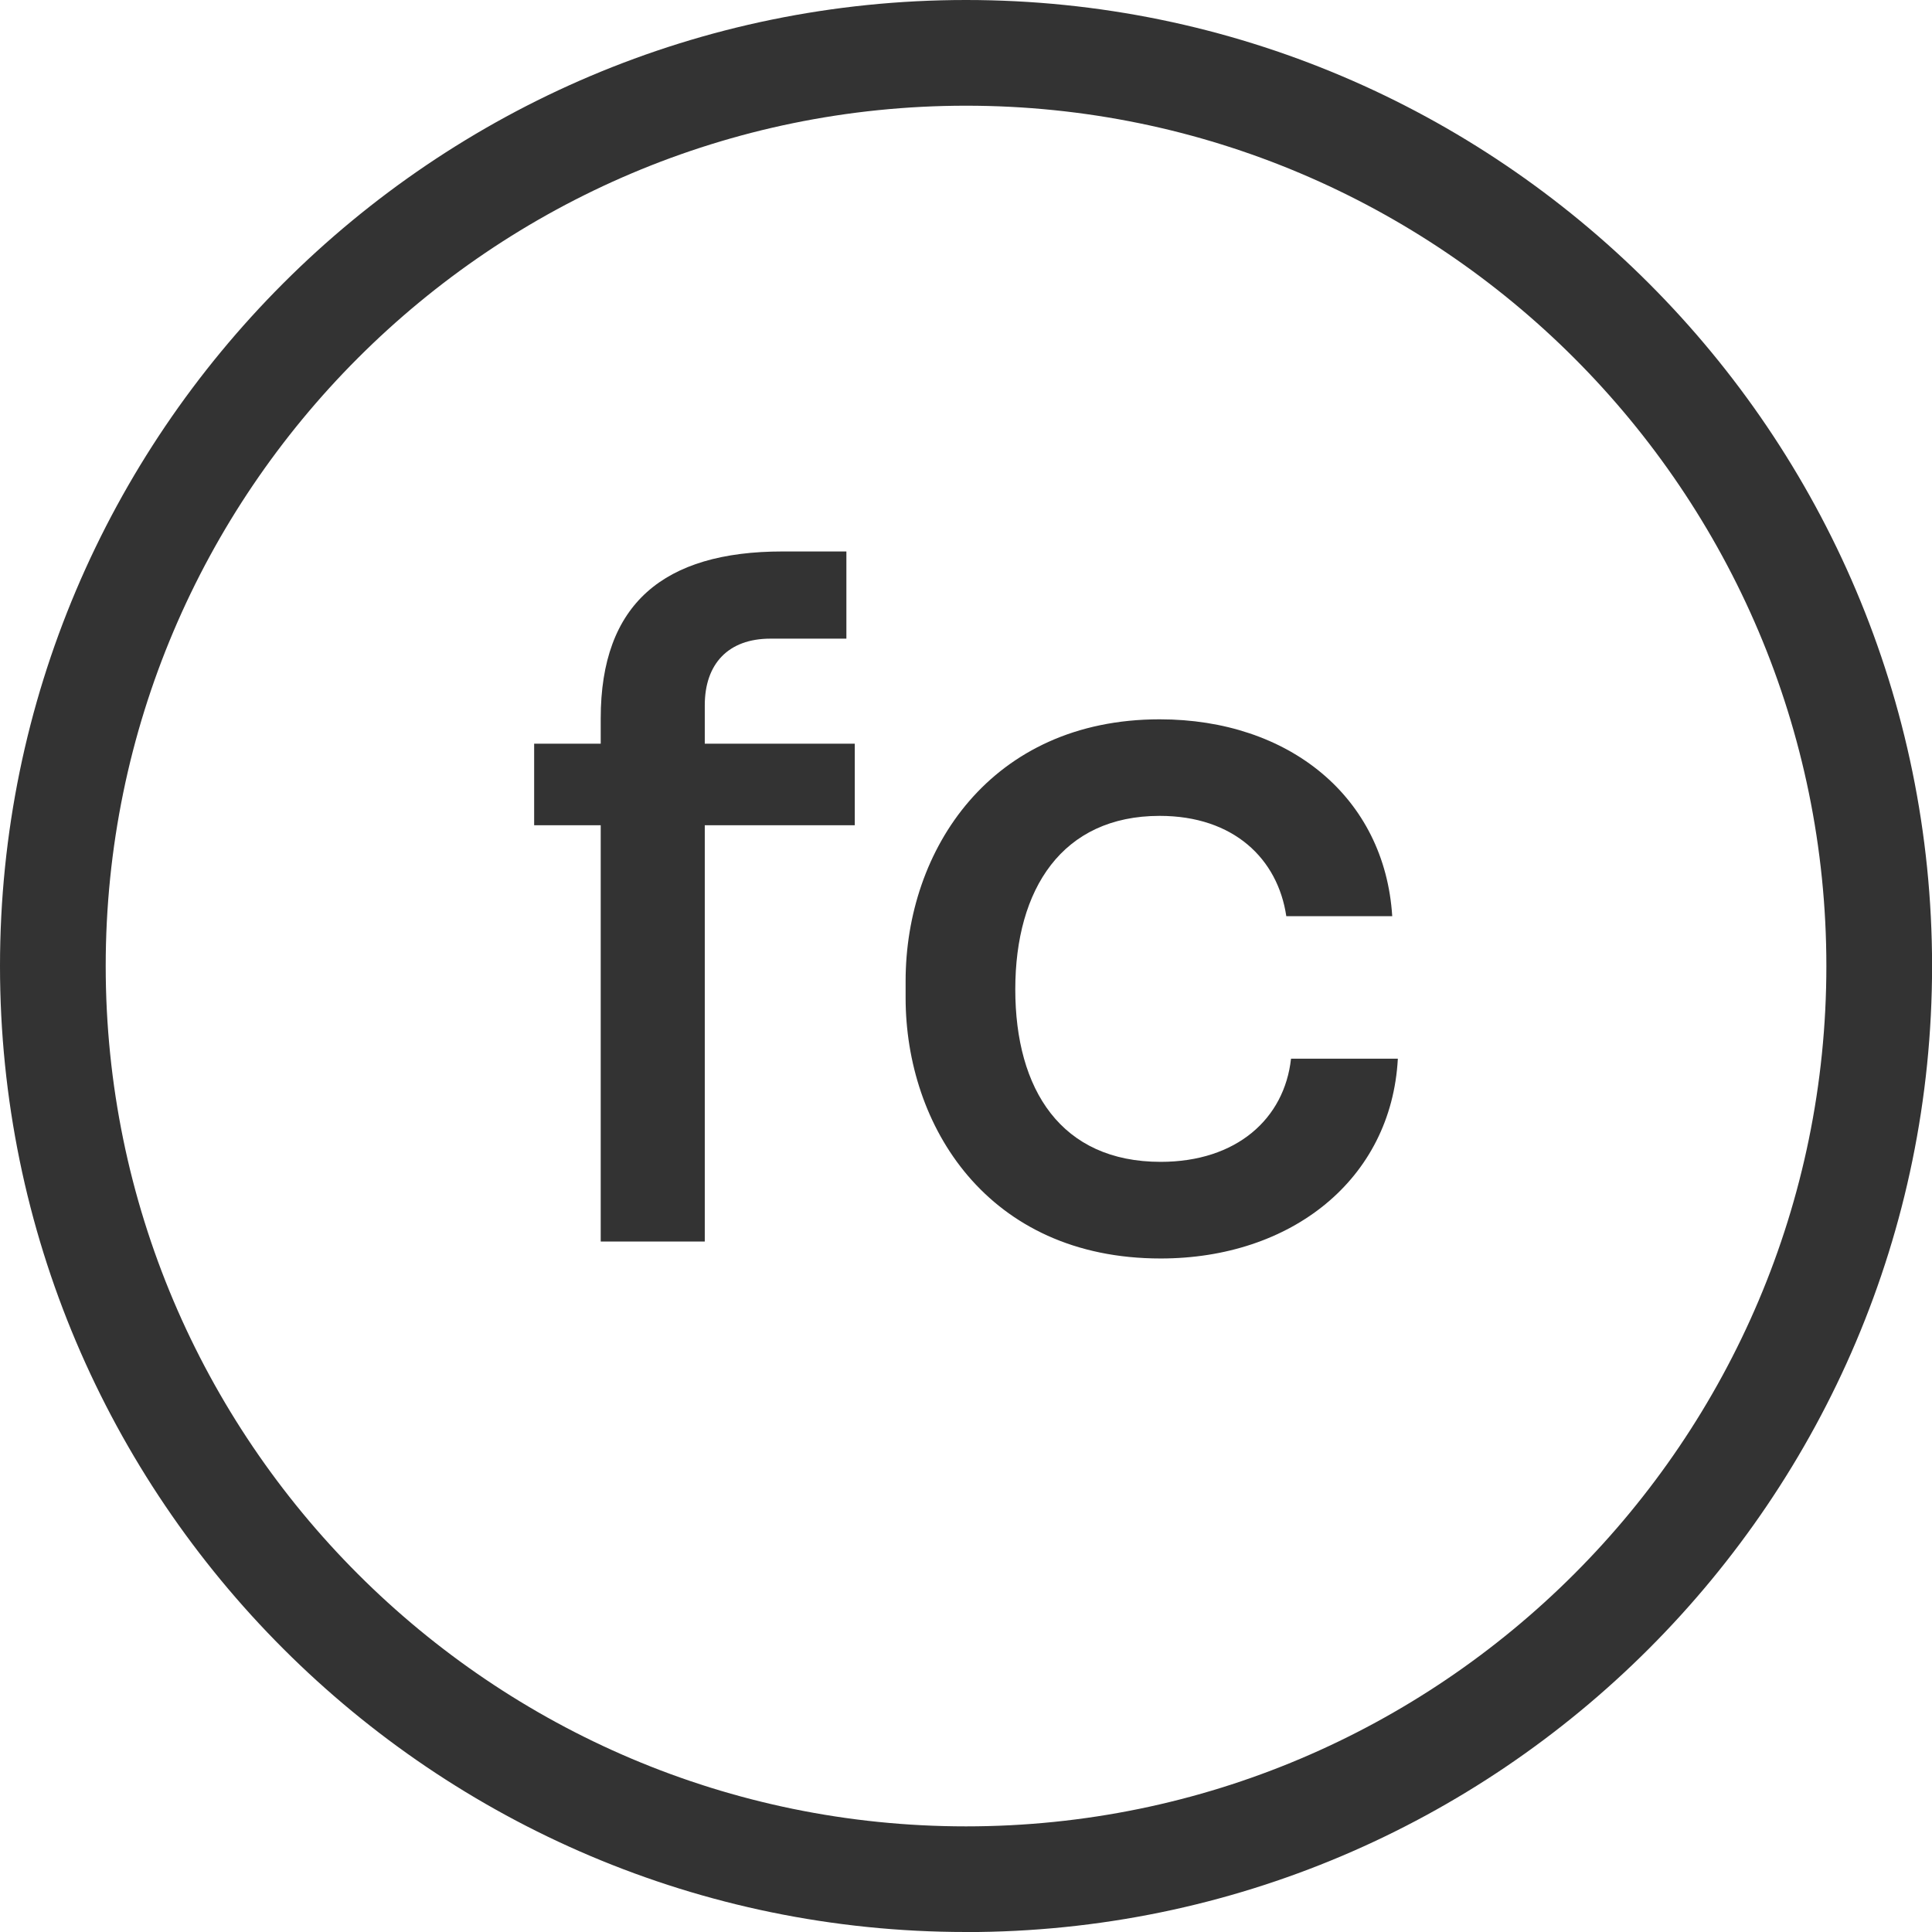
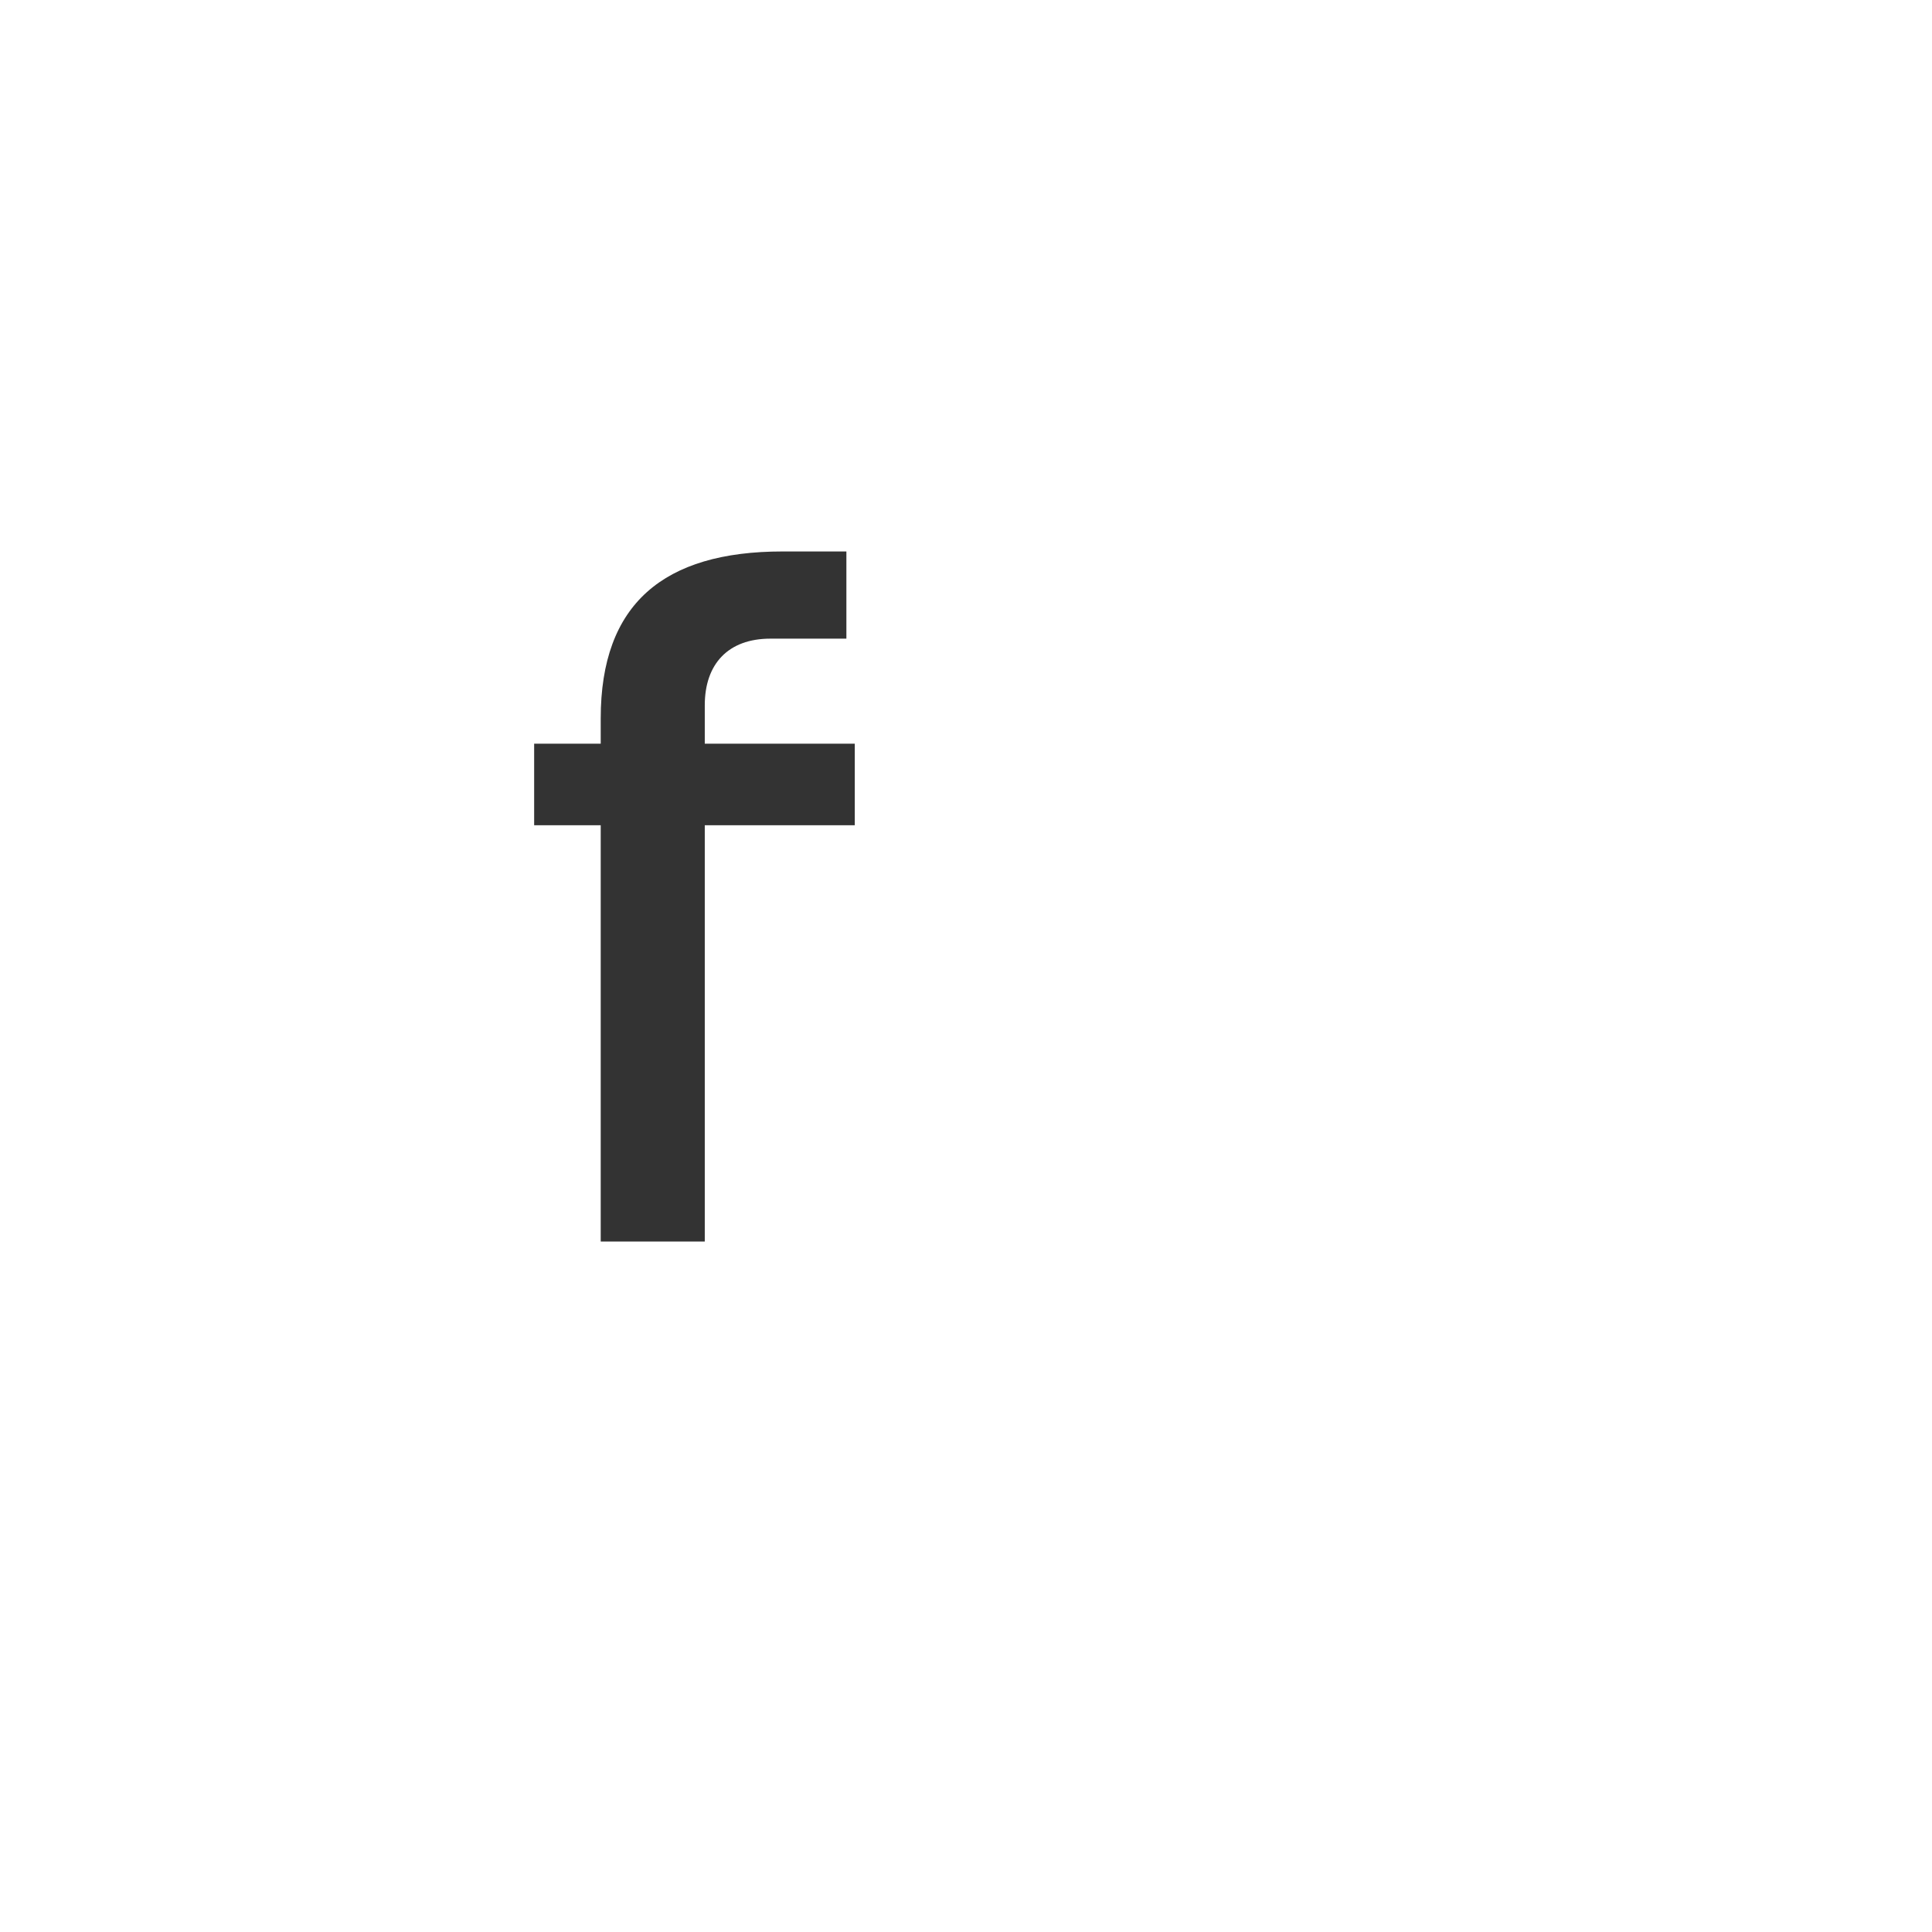
<svg xmlns="http://www.w3.org/2000/svg" id="Layer_1" data-name="Layer 1" viewBox="0 0 257.71 257.71">
  <defs>
    <style>
      .cls-1 {
        fill: #333;
        stroke-width: 0px;
      }
    </style>
  </defs>
  <path class="cls-1" d="M80.13,165.61v-55.53h-8.88v-10.88h8.88v-3.38c0-15.26,8.38-22.26,24.26-22.26h8.51v11.63h-10.14c-5.63,0-8.75,3.38-8.75,8.88v5.13h20.01v10.88h-20.01v55.53h-13.88Z" />
-   <path class="cls-1" d="M120.8,133.1v-2.25c0-17.51,11.38-34.9,33.89-34.9,17.27,0,30.02,10.38,31.02,26.26h-14.13c-1.13-7.63-7-13.38-16.89-13.38-13,0-19.26,9.75-19.26,23.14s6.13,23.01,19.39,23.01c10.13,0,16.51-5.75,17.39-13.76h14.25c-.87,16.14-14.25,26.65-31.64,26.65-23.14,0-34.02-17.76-34.02-34.77" />
-   <path class="cls-1" d="M128.86,14.1c-63.27,0-114.76,51.48-114.76,114.76s51.48,114.76,114.76,114.76,114.76-51.48,114.76-114.76S192.14,14.1,128.86,14.1M128.86,257.71C57.81,257.71,0,199.91,0,128.86S57.81,0,128.86,0s128.86,57.81,128.86,128.86-57.81,128.86-128.86,128.86" />
</svg>